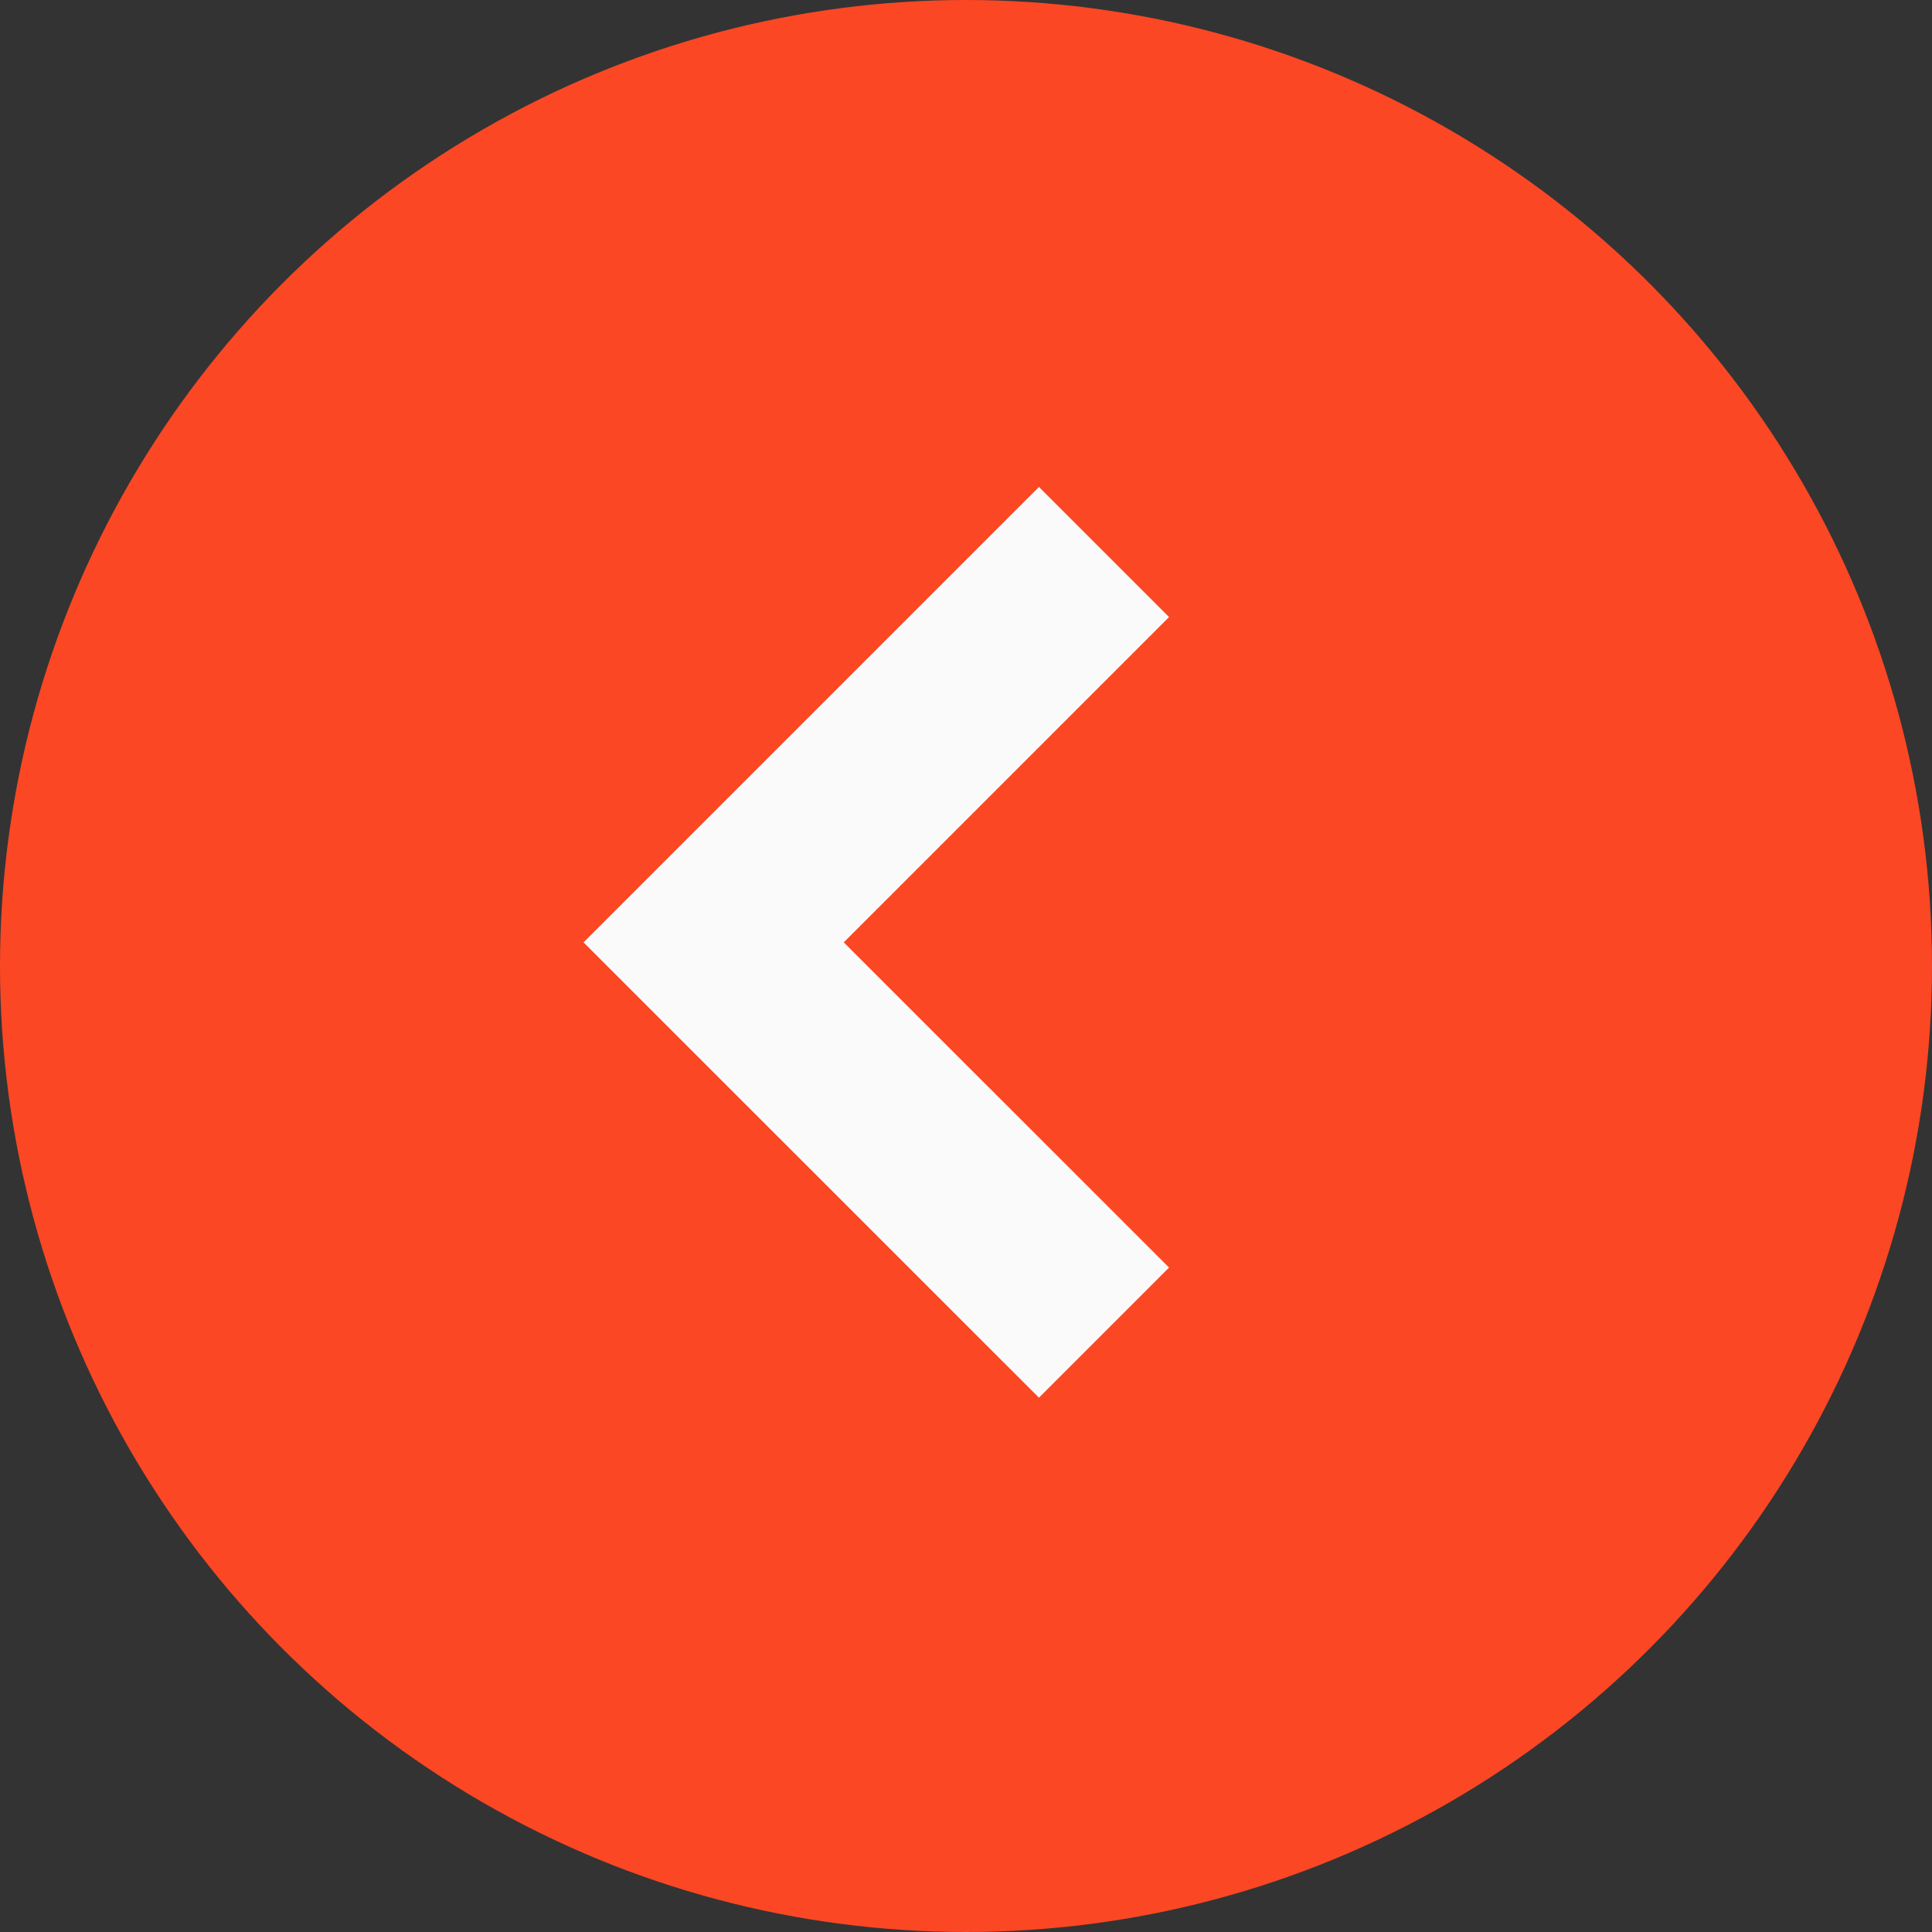
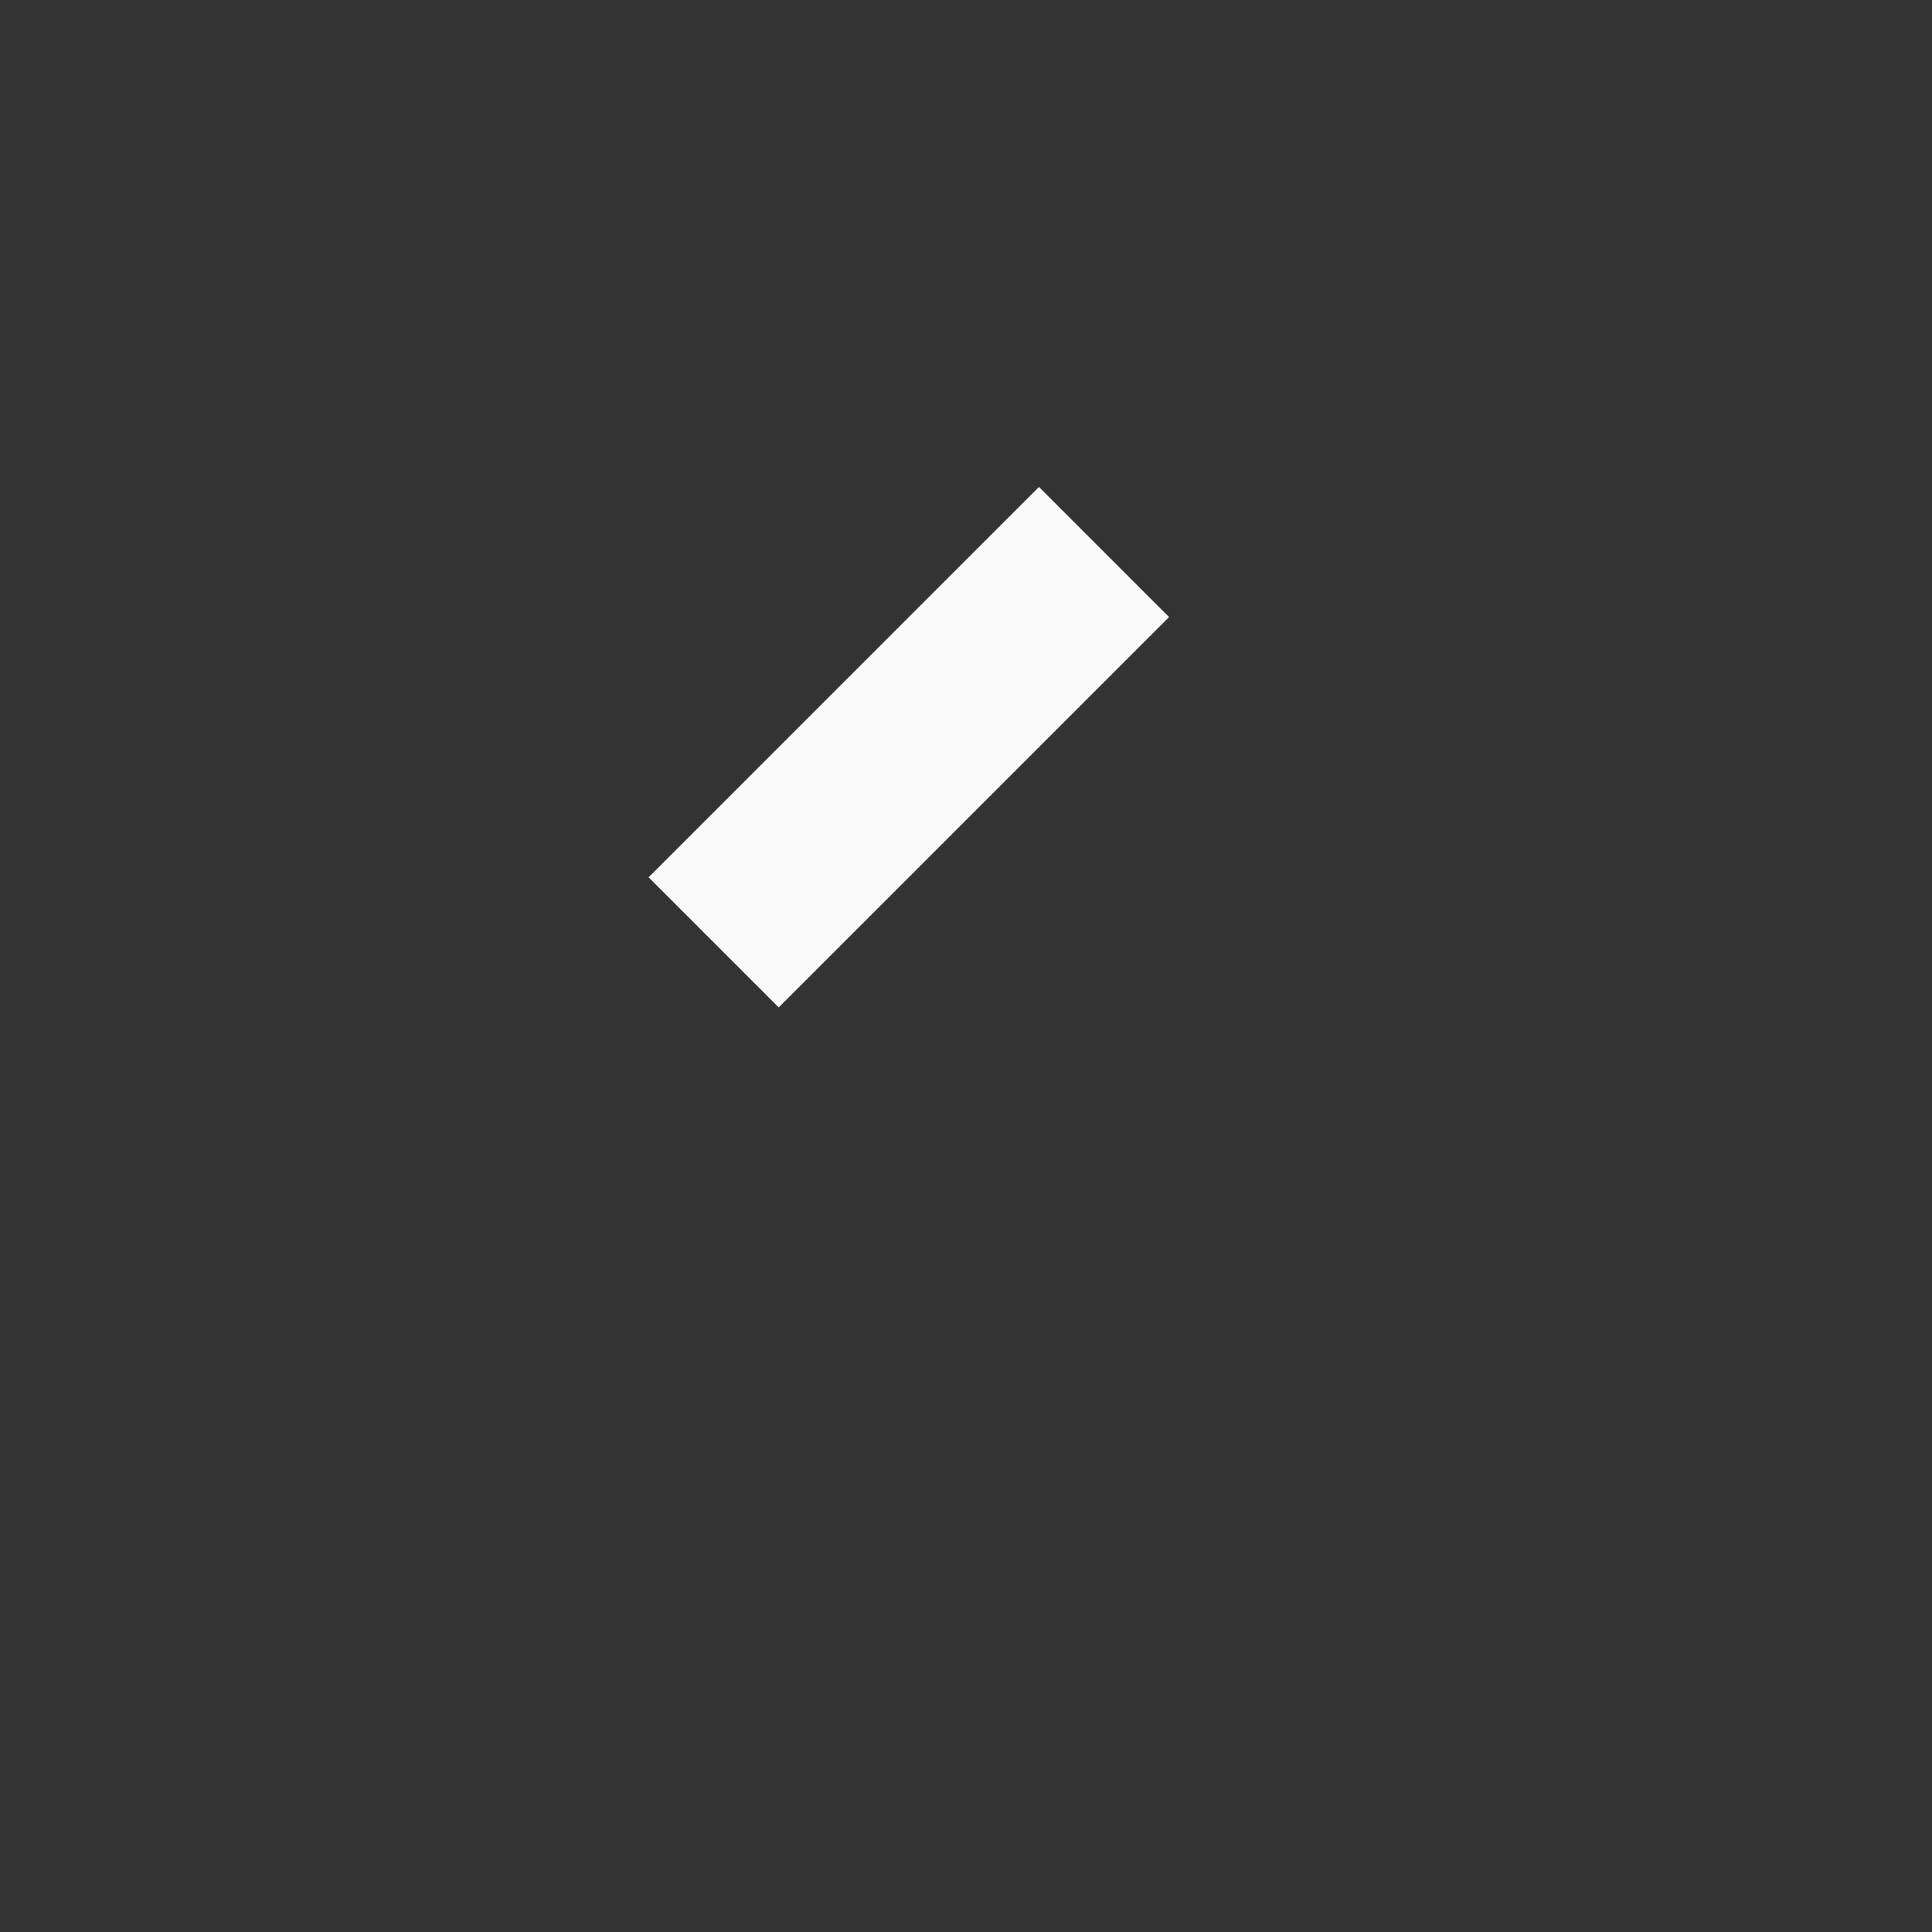
<svg xmlns="http://www.w3.org/2000/svg" width="21" height="21" viewBox="0 0 21 21" fill="none">
  <rect x="0" y="0" width="21" height="21" fill="#333333" stroke="none" />
-   <circle cx="10.5" cy="10.5" r="10.5" transform="rotate(180 10.5 10.5)" fill="#FB4724" />
-   <path d="M12 6L7.757 10.243L12 14.485" stroke="#FAFAFA" stroke-width="2" />
+   <path d="M12 6L7.757 10.243" stroke="#FAFAFA" stroke-width="2" />
</svg>